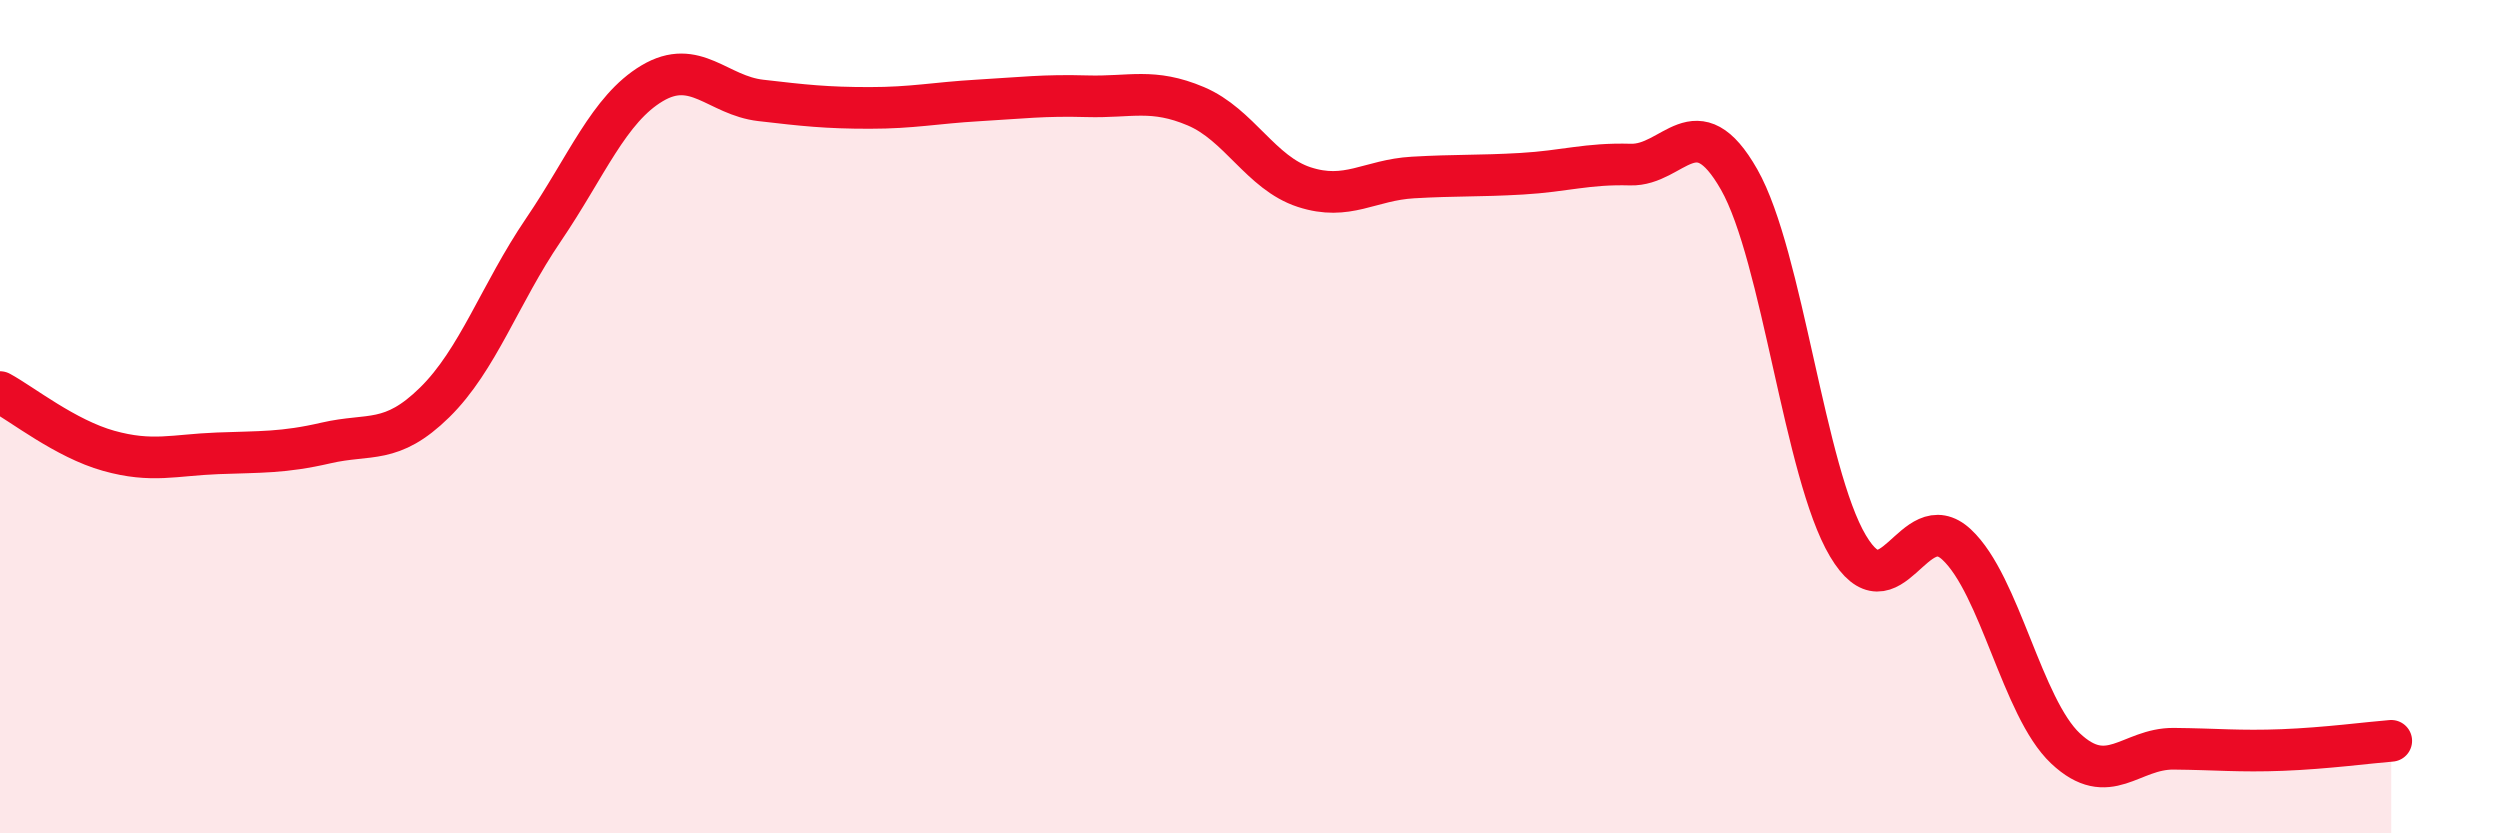
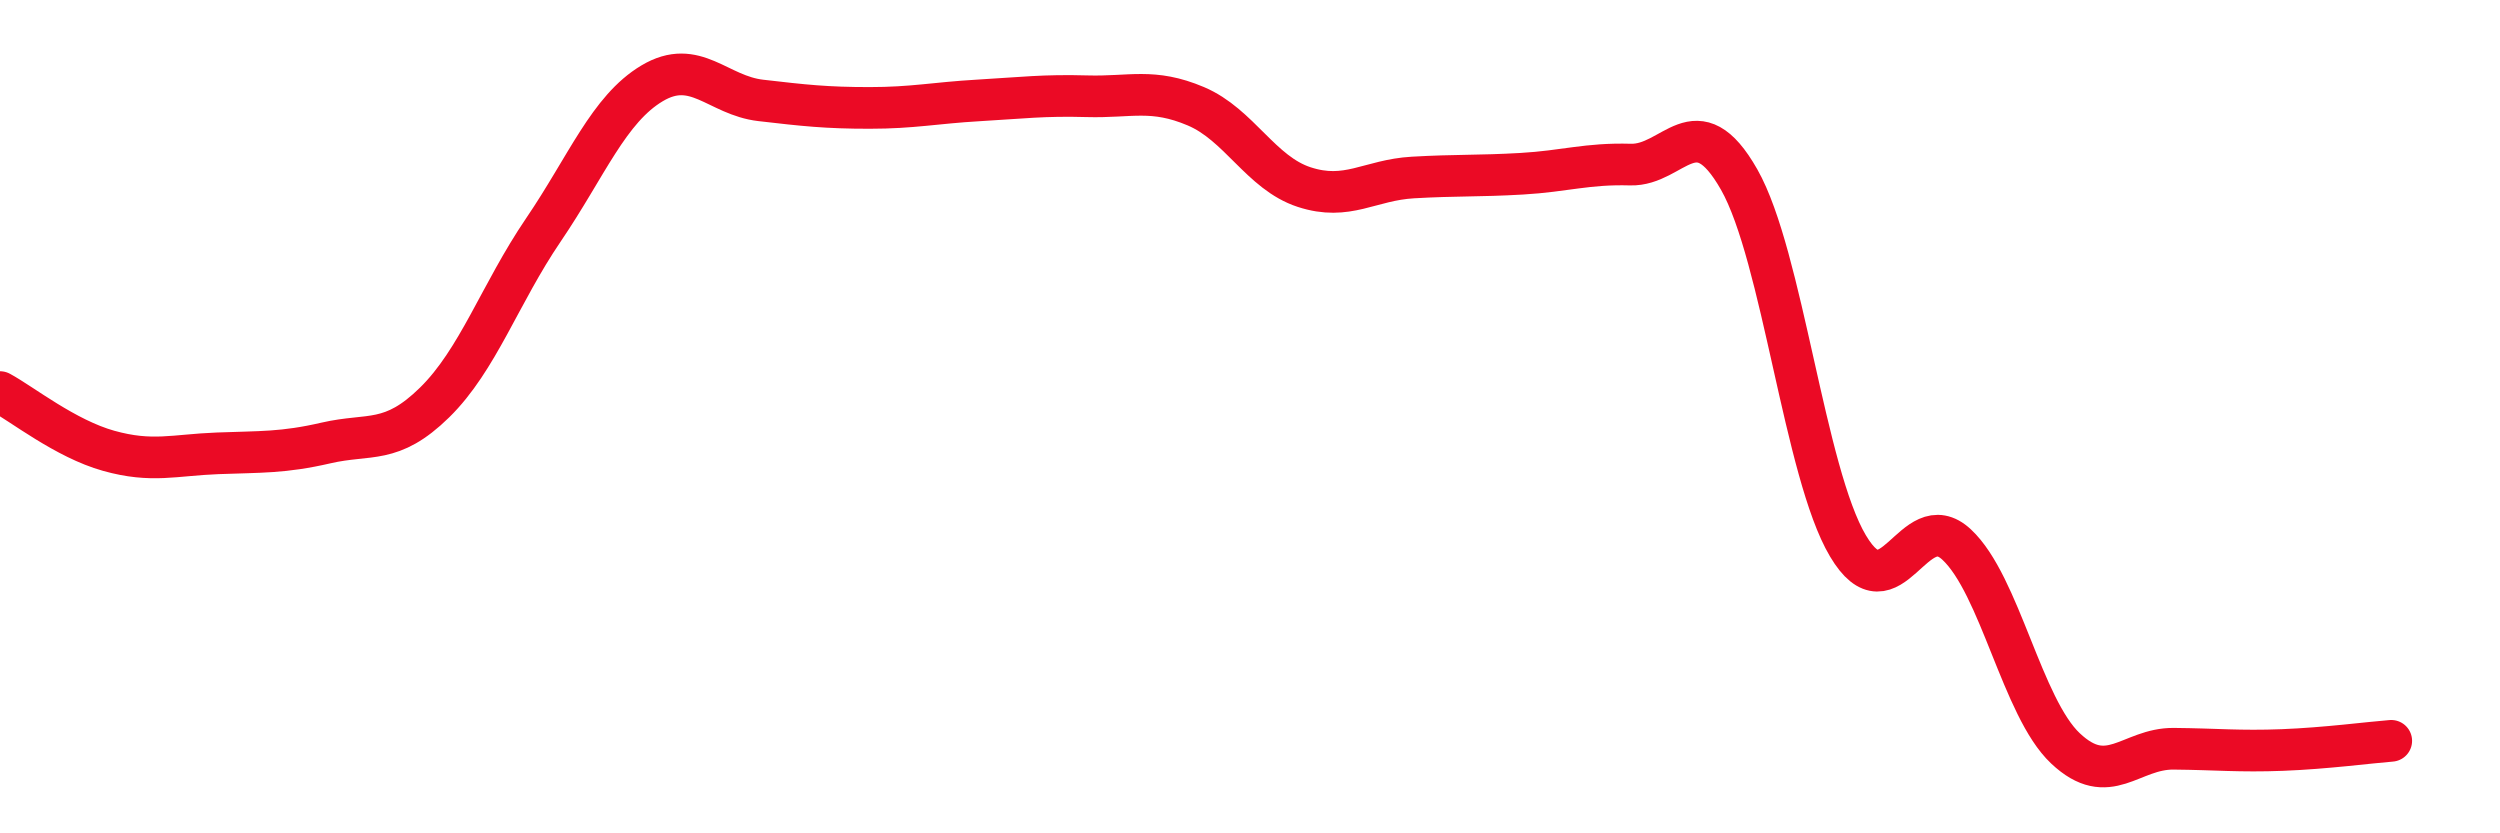
<svg xmlns="http://www.w3.org/2000/svg" width="60" height="20" viewBox="0 0 60 20">
-   <path d="M 0,9.41 C 0.52,9.69 1.57,10.53 2.61,10.82 C 3.65,11.11 4.18,10.92 5.22,10.88 C 6.26,10.84 6.79,10.87 7.83,10.63 C 8.87,10.39 9.39,10.68 10.43,9.66 C 11.47,8.64 12,7.05 13.04,5.52 C 14.08,3.99 14.61,2.62 15.65,2 C 16.69,1.38 17.22,2.29 18.26,2.41 C 19.3,2.53 19.83,2.59 20.87,2.59 C 21.91,2.59 22.44,2.47 23.48,2.41 C 24.52,2.35 25.05,2.28 26.09,2.31 C 27.13,2.34 27.66,2.11 28.7,2.55 C 29.74,2.99 30.26,4.15 31.3,4.49 C 32.34,4.83 32.87,4.32 33.91,4.26 C 34.95,4.2 35.48,4.23 36.52,4.17 C 37.56,4.11 38.09,3.92 39.13,3.95 C 40.17,3.98 40.7,2.48 41.74,4.31 C 42.78,6.14 43.31,11.35 44.35,13.1 C 45.39,14.85 45.92,12.1 46.96,13.07 C 48,14.04 48.53,16.98 49.57,17.96 C 50.61,18.94 51.13,17.96 52.17,17.97 C 53.21,17.98 53.74,18.04 54.78,18 C 55.82,17.96 56.87,17.82 57.39,17.78L57.39 20L0 20Z" fill="#EB0A25" opacity="0.1" stroke-linecap="round" stroke-linejoin="round" />
  <path d="M 0,9.41 C 0.52,9.69 1.57,10.53 2.61,10.82 C 3.65,11.11 4.18,10.92 5.22,10.88 C 6.26,10.84 6.79,10.87 7.83,10.63 C 8.87,10.39 9.39,10.68 10.43,9.66 C 11.47,8.64 12,7.05 13.04,5.52 C 14.08,3.99 14.61,2.62 15.65,2 C 16.69,1.38 17.22,2.29 18.26,2.41 C 19.3,2.53 19.83,2.59 20.87,2.59 C 21.91,2.59 22.44,2.47 23.48,2.41 C 24.52,2.35 25.05,2.28 26.09,2.31 C 27.13,2.34 27.66,2.11 28.7,2.55 C 29.74,2.99 30.26,4.15 31.3,4.49 C 32.34,4.83 32.87,4.32 33.91,4.26 C 34.95,4.2 35.48,4.23 36.52,4.17 C 37.56,4.11 38.09,3.92 39.13,3.95 C 40.17,3.98 40.7,2.48 41.74,4.31 C 42.78,6.14 43.31,11.35 44.35,13.1 C 45.39,14.85 45.92,12.1 46.96,13.07 C 48,14.04 48.53,16.98 49.57,17.96 C 50.61,18.94 51.13,17.96 52.17,17.97 C 53.21,17.98 53.74,18.04 54.78,18 C 55.82,17.96 56.87,17.82 57.39,17.78" stroke="#EB0A25" stroke-width="1" fill="none" stroke-linecap="round" stroke-linejoin="round" />
</svg>